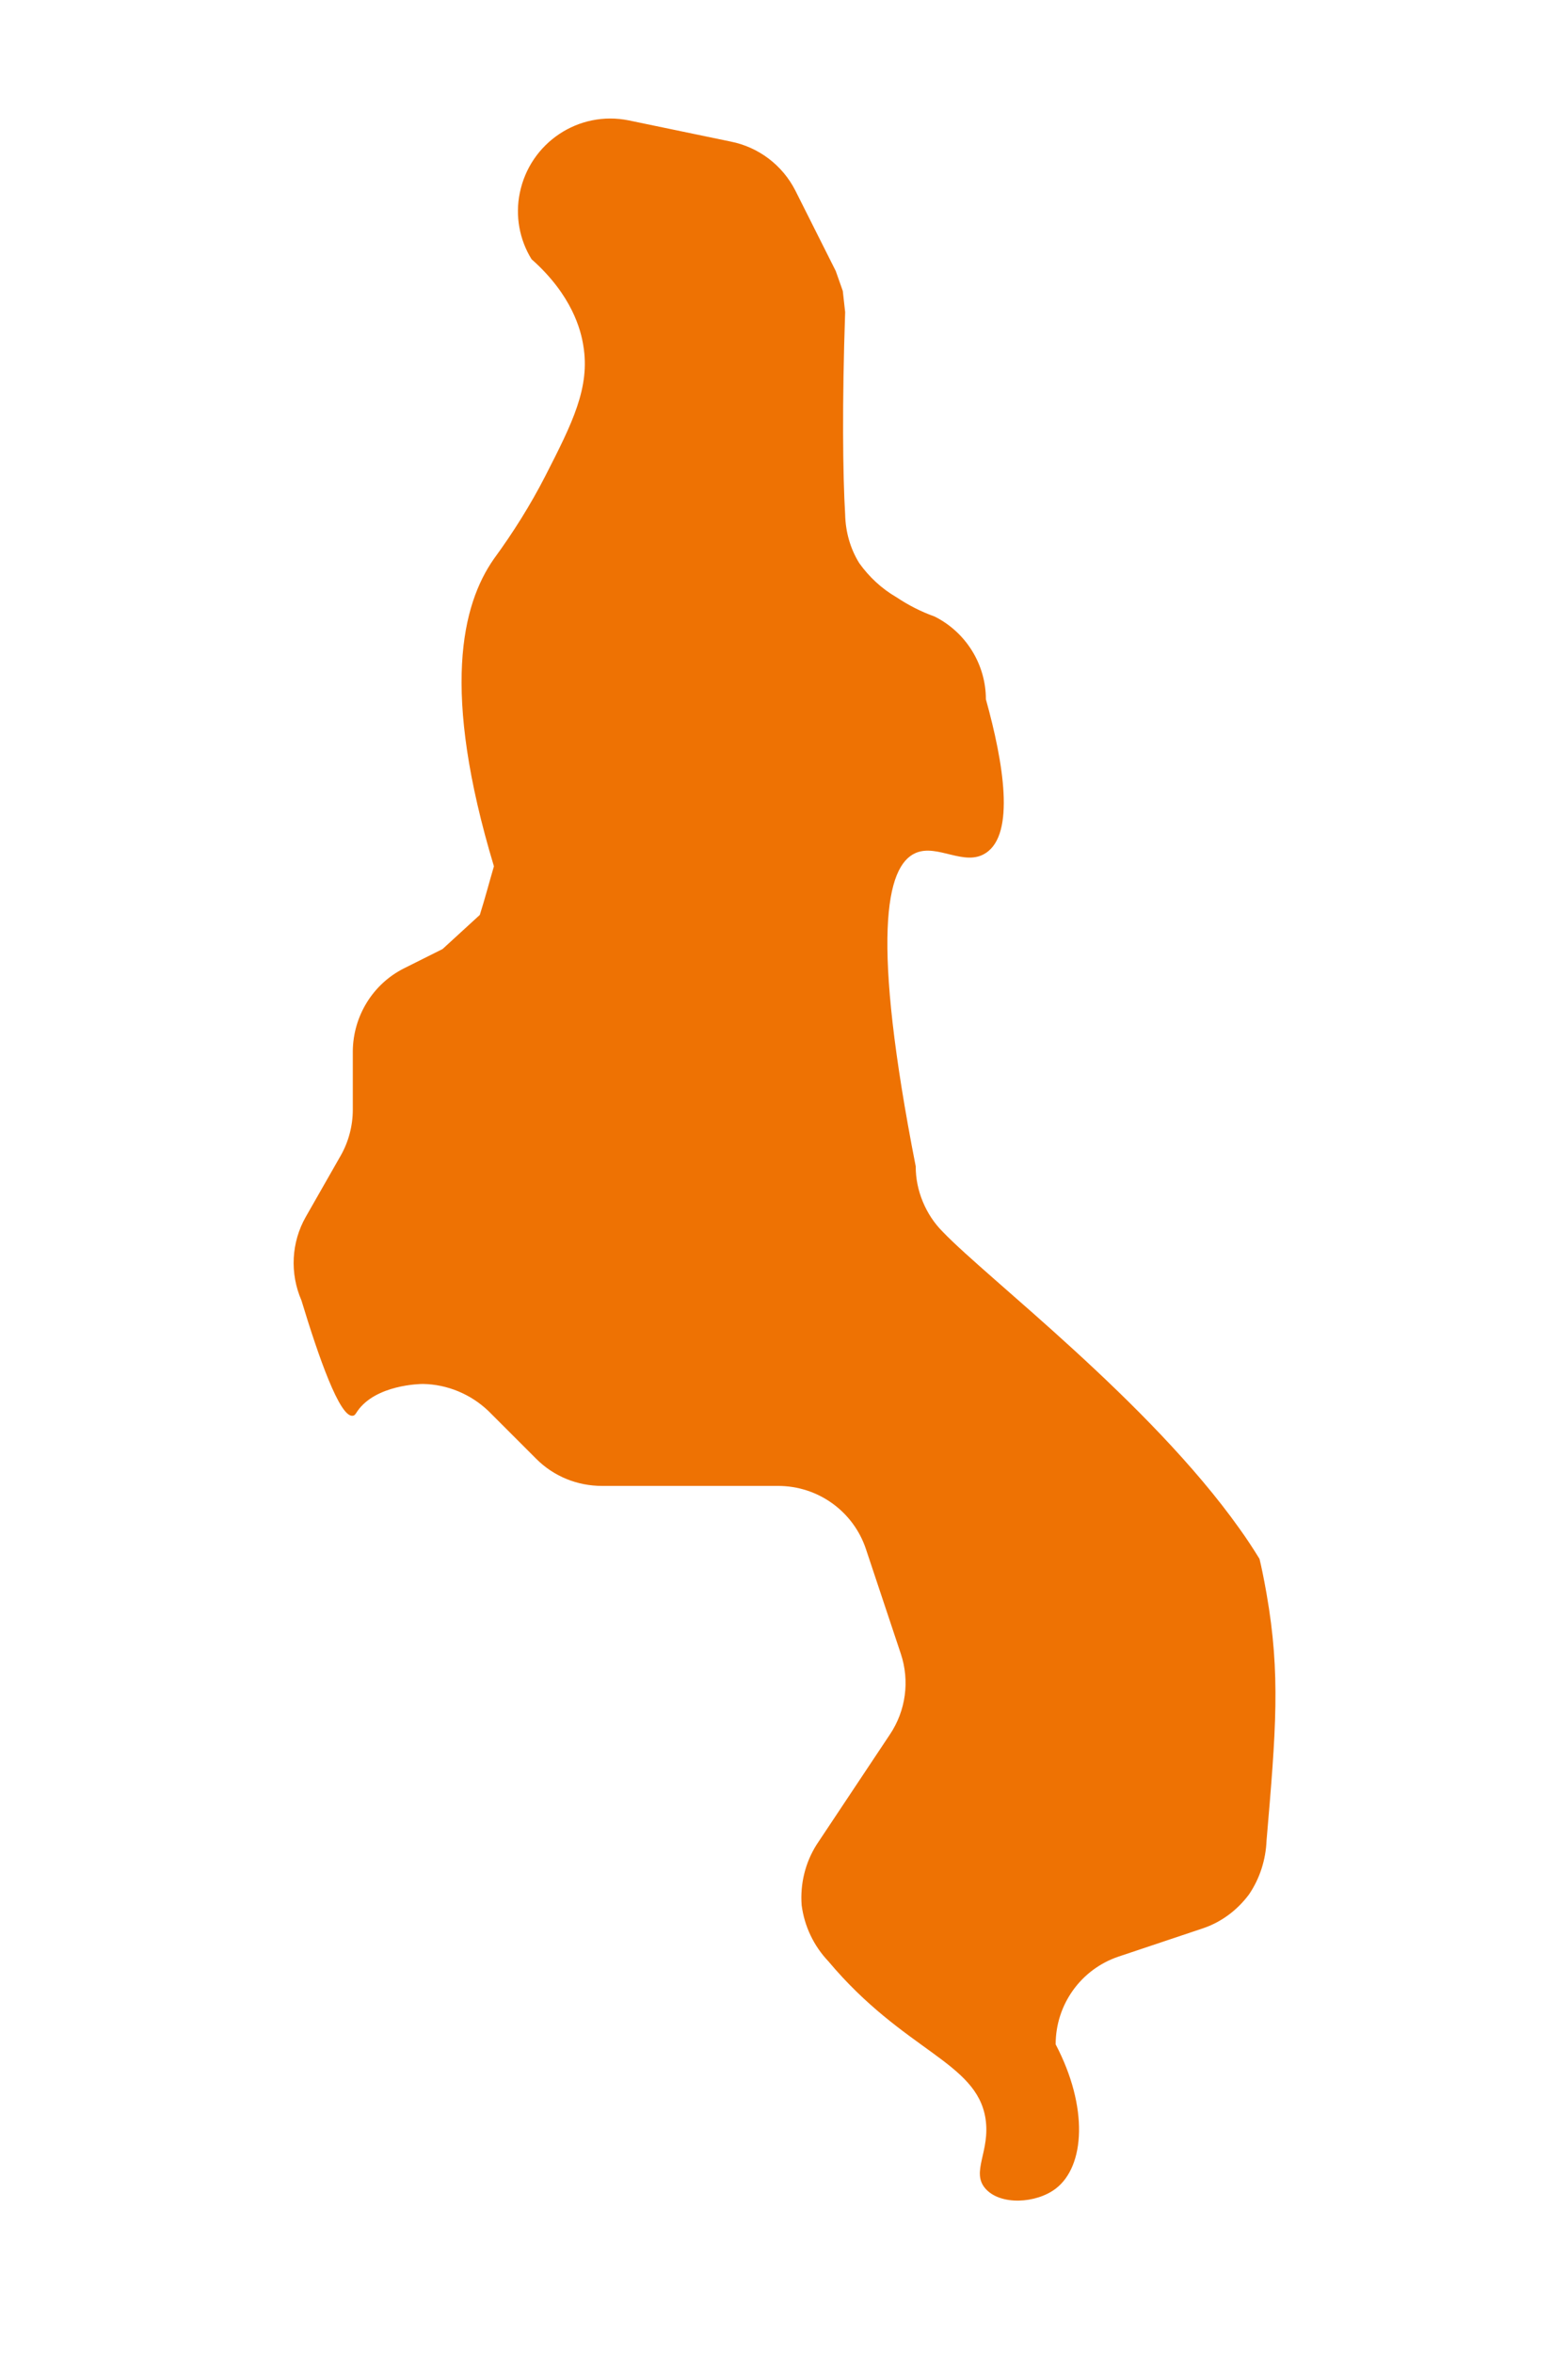
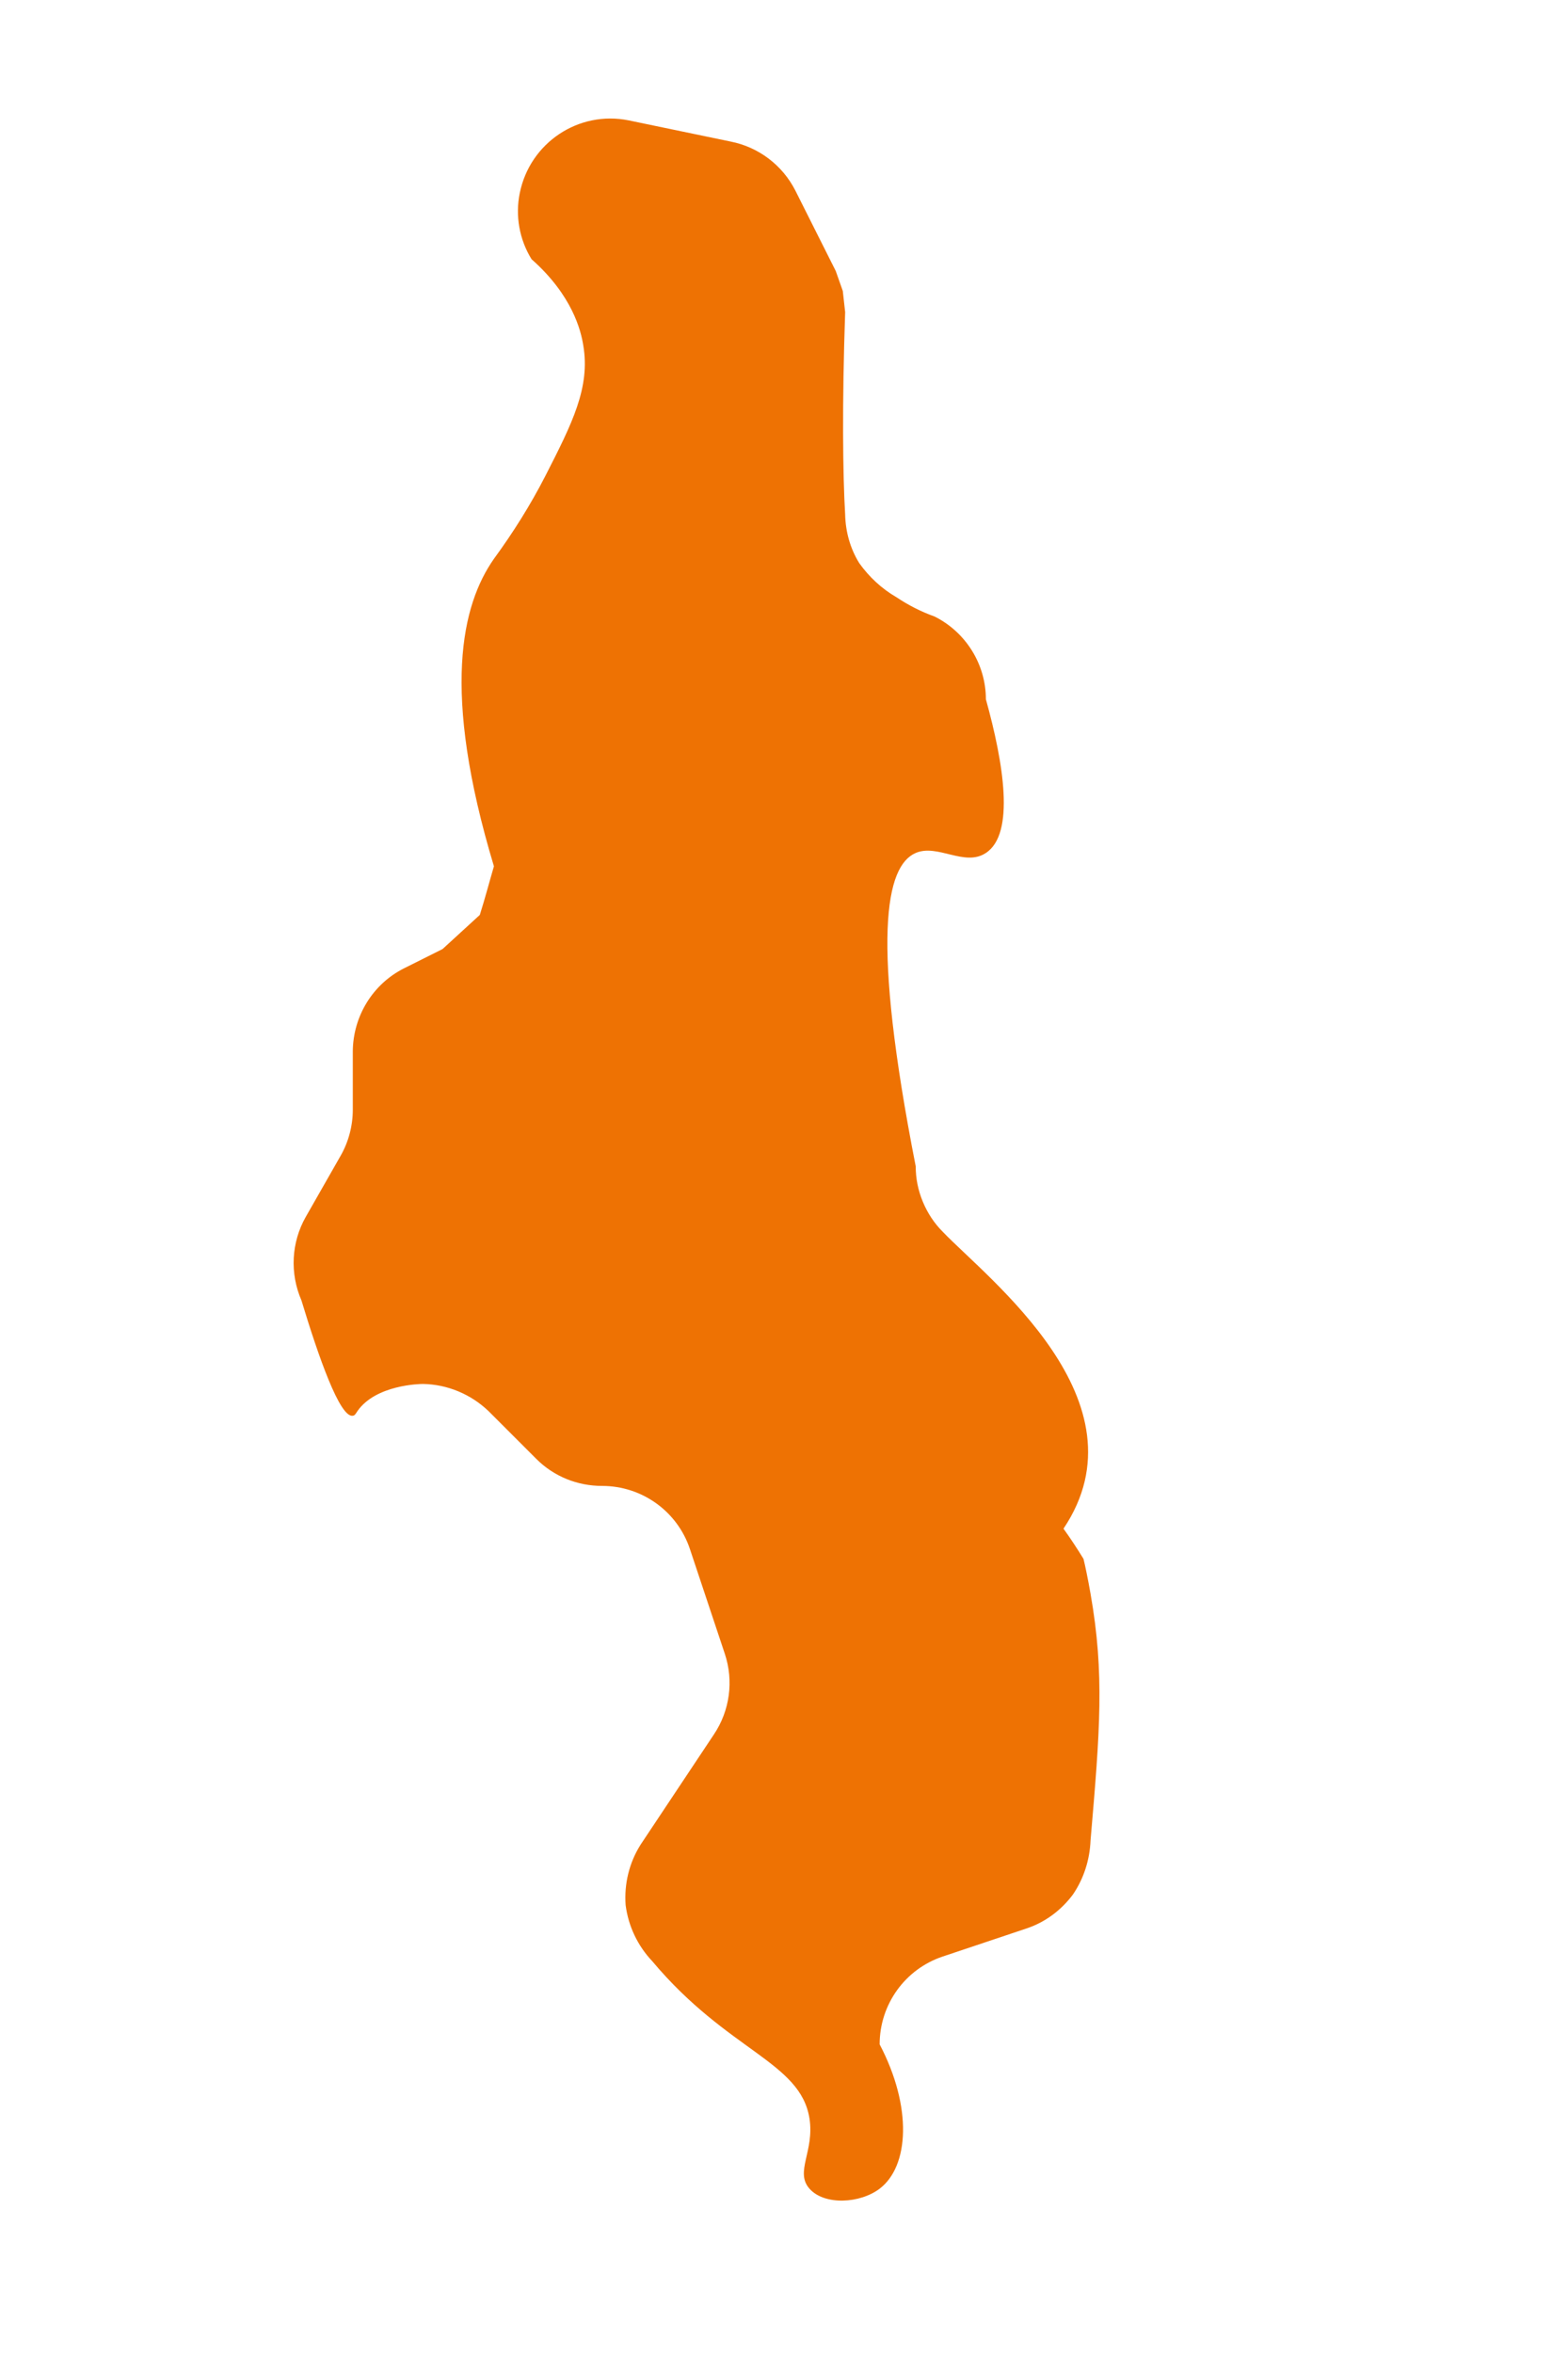
<svg xmlns="http://www.w3.org/2000/svg" version="1.1" id="Calque_1" x="0px" y="0px" viewBox="0 0 400 600" style="enable-background:new 0 0 400 600;" xml:space="preserve">
  <style type="text/css">
	.st0{fill:#EE7203;}
</style>
-   <path id="MW" class="st0" d="M240.5,314.1c-2.2-2.2-3.9-4.8-5.1-7.7c-1.2-2.9-1.8-5.9-1.8-9c-11.4-58.1-7.7-76.6,0-79.9  c5.6-2.4,12.5,3.6,17.9,0c7.5-4.9,4.5-23,0-39.2c0-8.9-5.1-17.1-13.1-21.1c-3.4-1.2-6.7-2.9-9.7-4.9c-3.8-2.2-7-5.2-9.5-8.7  c-2.3-3.7-3.5-8-3.6-12.4c-0.6-10-0.8-28.3,0-51.6c-0.2-1.8-0.4-3.6-0.6-5.4l-1.8-5.1l-10.3-20.5c-3.3-6.5-9.4-11.1-16.5-12.5  l-26-5.4c-12.8-2.6-25.2,5.7-27.8,18.5c-1.2,5.8-0.1,11.9,3,16.9c10.4,9.2,12.6,18.2,13.2,22c1.8,10.7-2.8,19.8-9.7,33.3  c-3.8,7.4-8.2,14.4-13.1,21.1c-8.2,11.7-13.5,33.6,0,78.4c-1.2,4.1-2.3,8.3-3.6,12.4l-9.5,8.7l-9.8,4.9c-8,4-13,12.2-13.1,21.1v15  c0,4.1-1.1,8.2-3.1,11.7l-8.9,15.6c-3.7,6.5-4.1,14.4-1.1,21.3c4.3,14.2,9.8,30,13.1,29.4c0.5,0,0.8-0.6,1.2-1.2  c4.7-6.7,15.9-6.9,16.7-6.9c6.2,0.1,12.2,2.6,16.7,6.9l12.2,12.2c4.5,4.5,10.5,6.9,16.8,6.9h44.9c10.2,0,19.2,6.5,22.4,16.1  l8.9,26.7c2.3,6.9,1.3,14.5-2.8,20.6l-18.7,28.1c-2.9,4.6-4.2,10-3.8,15.4c0.7,5.4,3.1,10.4,6.8,14.3c19.3,23,37.8,25.6,40.1,40.1  c1.3,8.4-3.8,13.6,0,17.9s12.9,3.8,17.9,0c7.5-5.7,8.4-20.8,0-36.8c0-10.2,6.5-19.2,16.1-22.4l21.5-7.2c4.7-1.6,8.7-4.6,11.7-8.6  c2.8-4.1,4.3-8.9,4.5-13.8c2.4-28,3.6-42.4,0-62.9c-0.7-4-1.4-7.3-1.8-8.9c-1.6-2.6-3.3-5.2-5.1-7.7  C293.1,357.3,252,326.1,240.5,314.1z" />
+   <path id="MW" class="st0" d="M240.5,314.1c-2.2-2.2-3.9-4.8-5.1-7.7c-1.2-2.9-1.8-5.9-1.8-9c-11.4-58.1-7.7-76.6,0-79.9  c5.6-2.4,12.5,3.6,17.9,0c7.5-4.9,4.5-23,0-39.2c0-8.9-5.1-17.1-13.1-21.1c-3.4-1.2-6.7-2.9-9.7-4.9c-3.8-2.2-7-5.2-9.5-8.7  c-2.3-3.7-3.5-8-3.6-12.4c-0.6-10-0.8-28.3,0-51.6c-0.2-1.8-0.4-3.6-0.6-5.4l-1.8-5.1l-10.3-20.5c-3.3-6.5-9.4-11.1-16.5-12.5  l-26-5.4c-12.8-2.6-25.2,5.7-27.8,18.5c-1.2,5.8-0.1,11.9,3,16.9c10.4,9.2,12.6,18.2,13.2,22c1.8,10.7-2.8,19.8-9.7,33.3  c-3.8,7.4-8.2,14.4-13.1,21.1c-8.2,11.7-13.5,33.6,0,78.4c-1.2,4.1-2.3,8.3-3.6,12.4l-9.5,8.7l-9.8,4.9c-8,4-13,12.2-13.1,21.1v15  c0,4.1-1.1,8.2-3.1,11.7l-8.9,15.6c-3.7,6.5-4.1,14.4-1.1,21.3c4.3,14.2,9.8,30,13.1,29.4c0.5,0,0.8-0.6,1.2-1.2  c4.7-6.7,15.9-6.9,16.7-6.9c6.2,0.1,12.2,2.6,16.7,6.9l12.2,12.2c4.5,4.5,10.5,6.9,16.8,6.9c10.2,0,19.2,6.5,22.4,16.1  l8.9,26.7c2.3,6.9,1.3,14.5-2.8,20.6l-18.7,28.1c-2.9,4.6-4.2,10-3.8,15.4c0.7,5.4,3.1,10.4,6.8,14.3c19.3,23,37.8,25.6,40.1,40.1  c1.3,8.4-3.8,13.6,0,17.9s12.9,3.8,17.9,0c7.5-5.7,8.4-20.8,0-36.8c0-10.2,6.5-19.2,16.1-22.4l21.5-7.2c4.7-1.6,8.7-4.6,11.7-8.6  c2.8-4.1,4.3-8.9,4.5-13.8c2.4-28,3.6-42.4,0-62.9c-0.7-4-1.4-7.3-1.8-8.9c-1.6-2.6-3.3-5.2-5.1-7.7  C293.1,357.3,252,326.1,240.5,314.1z" />
</svg>